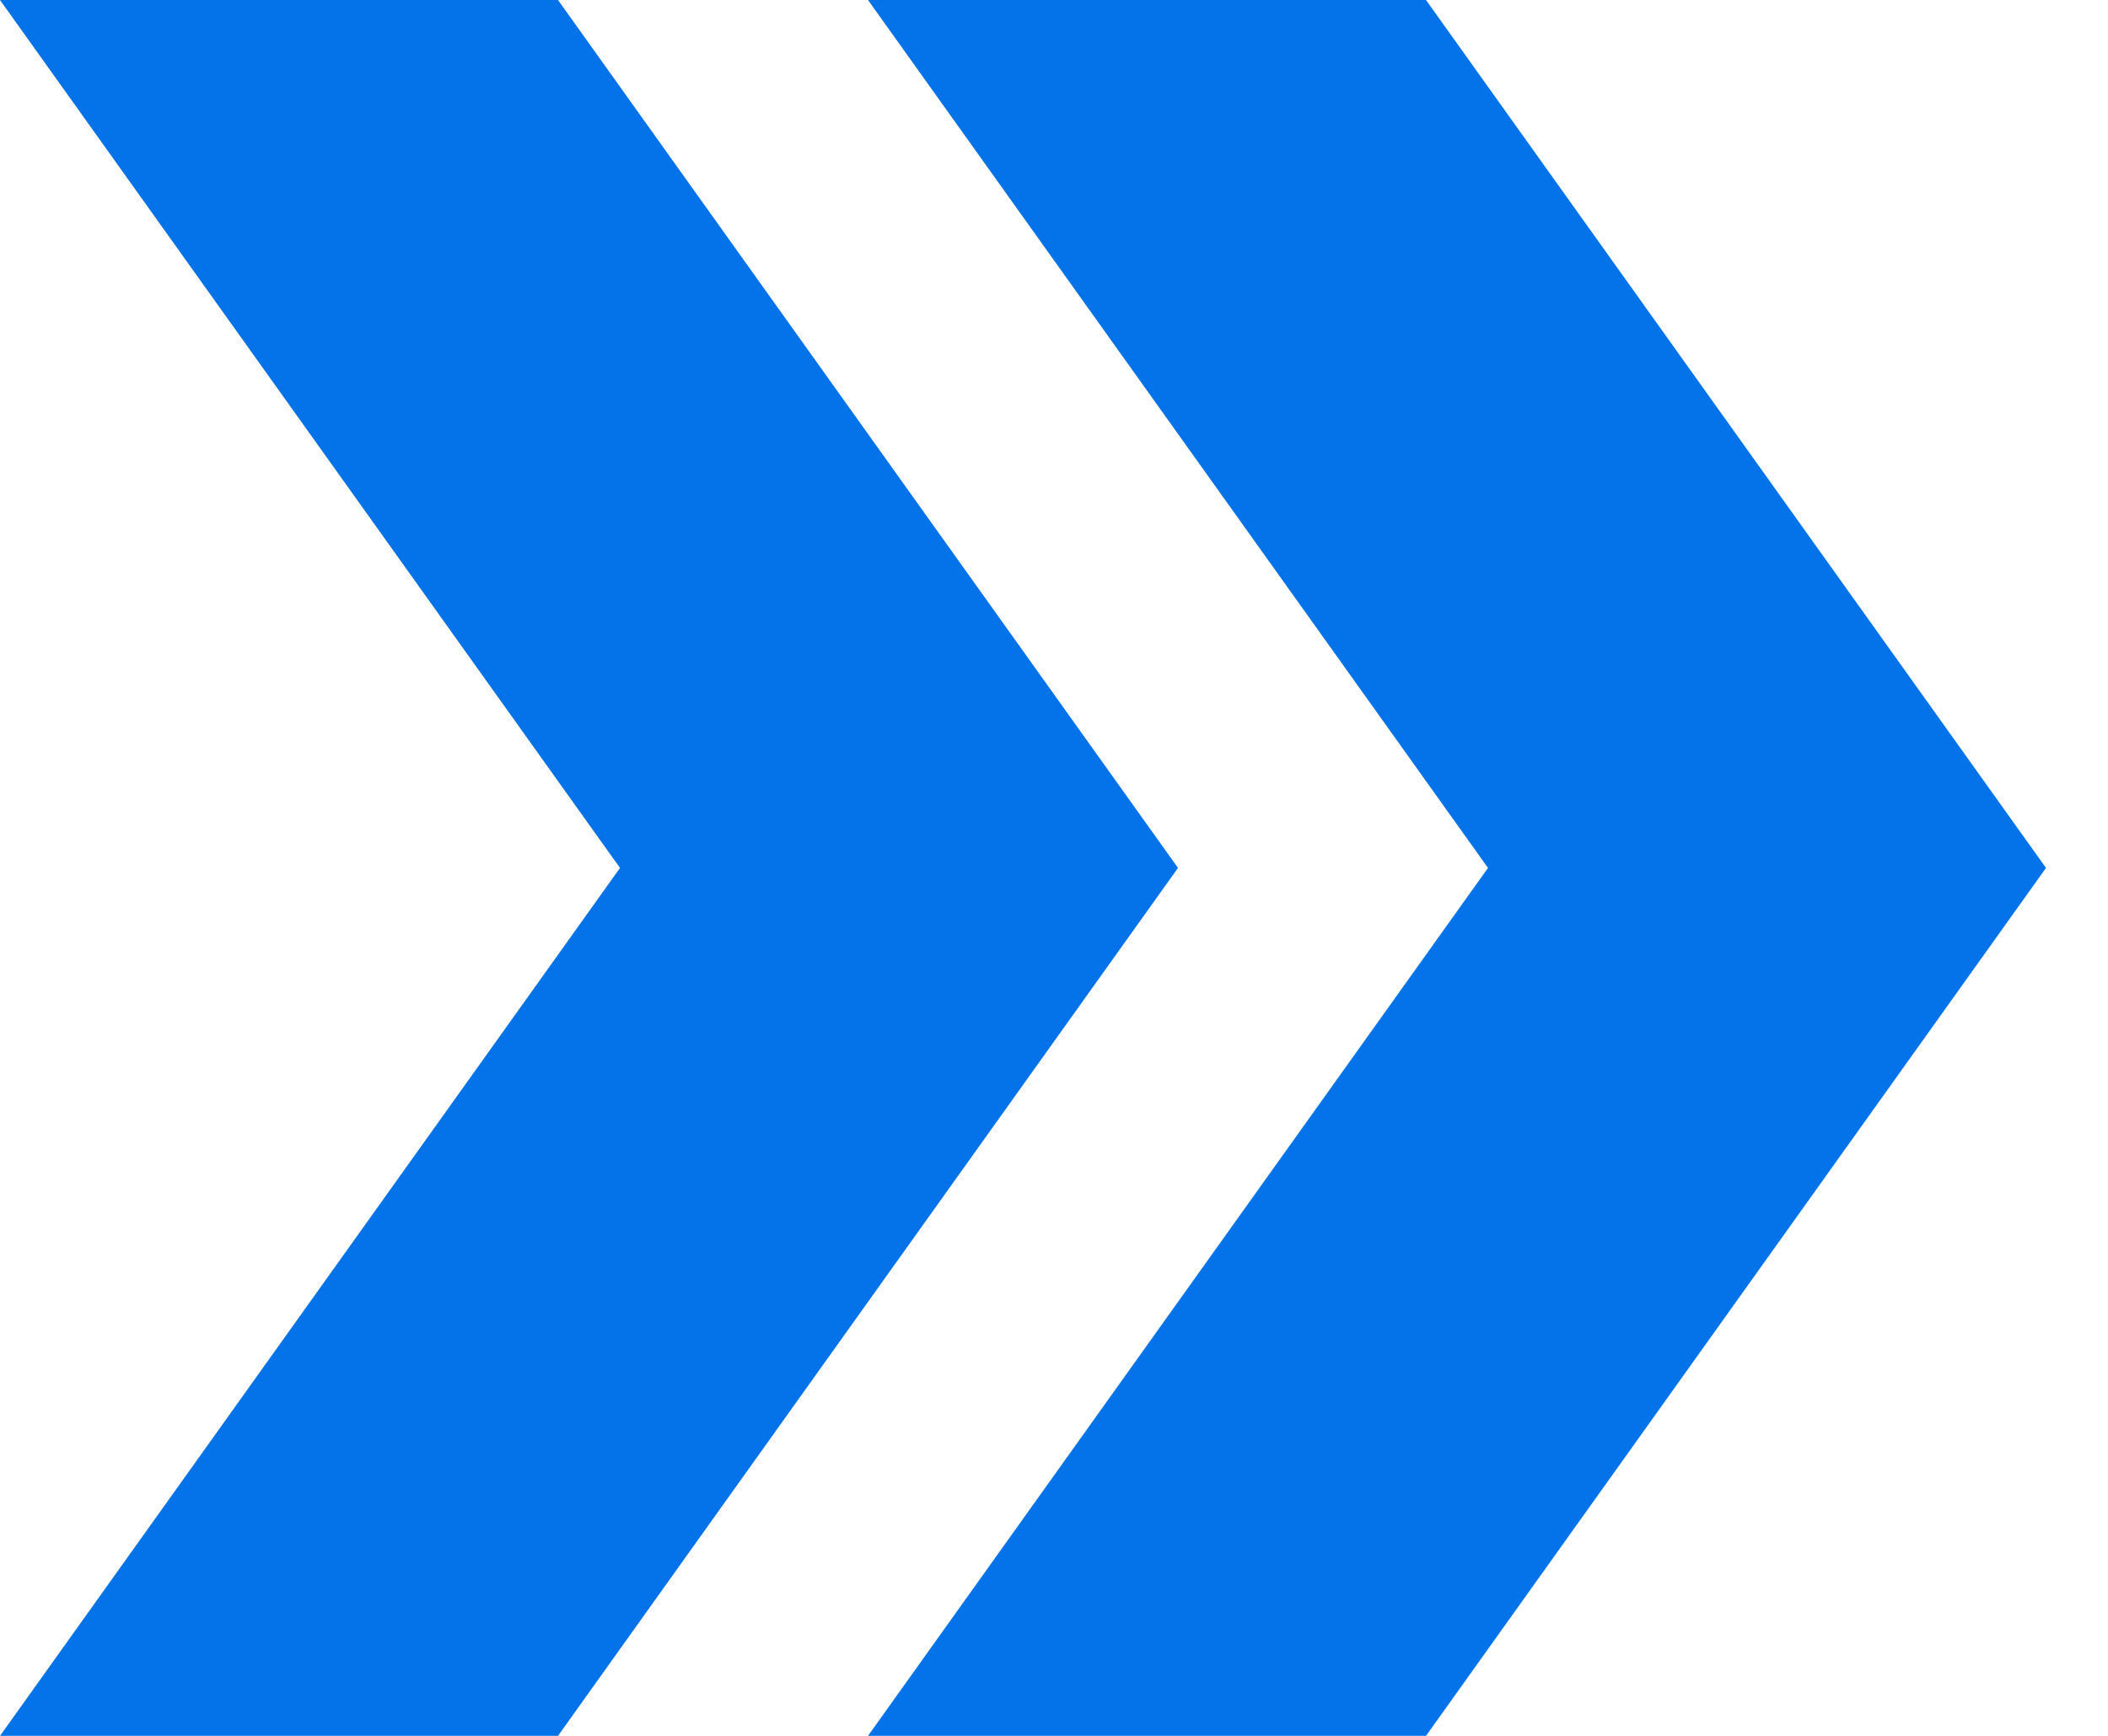
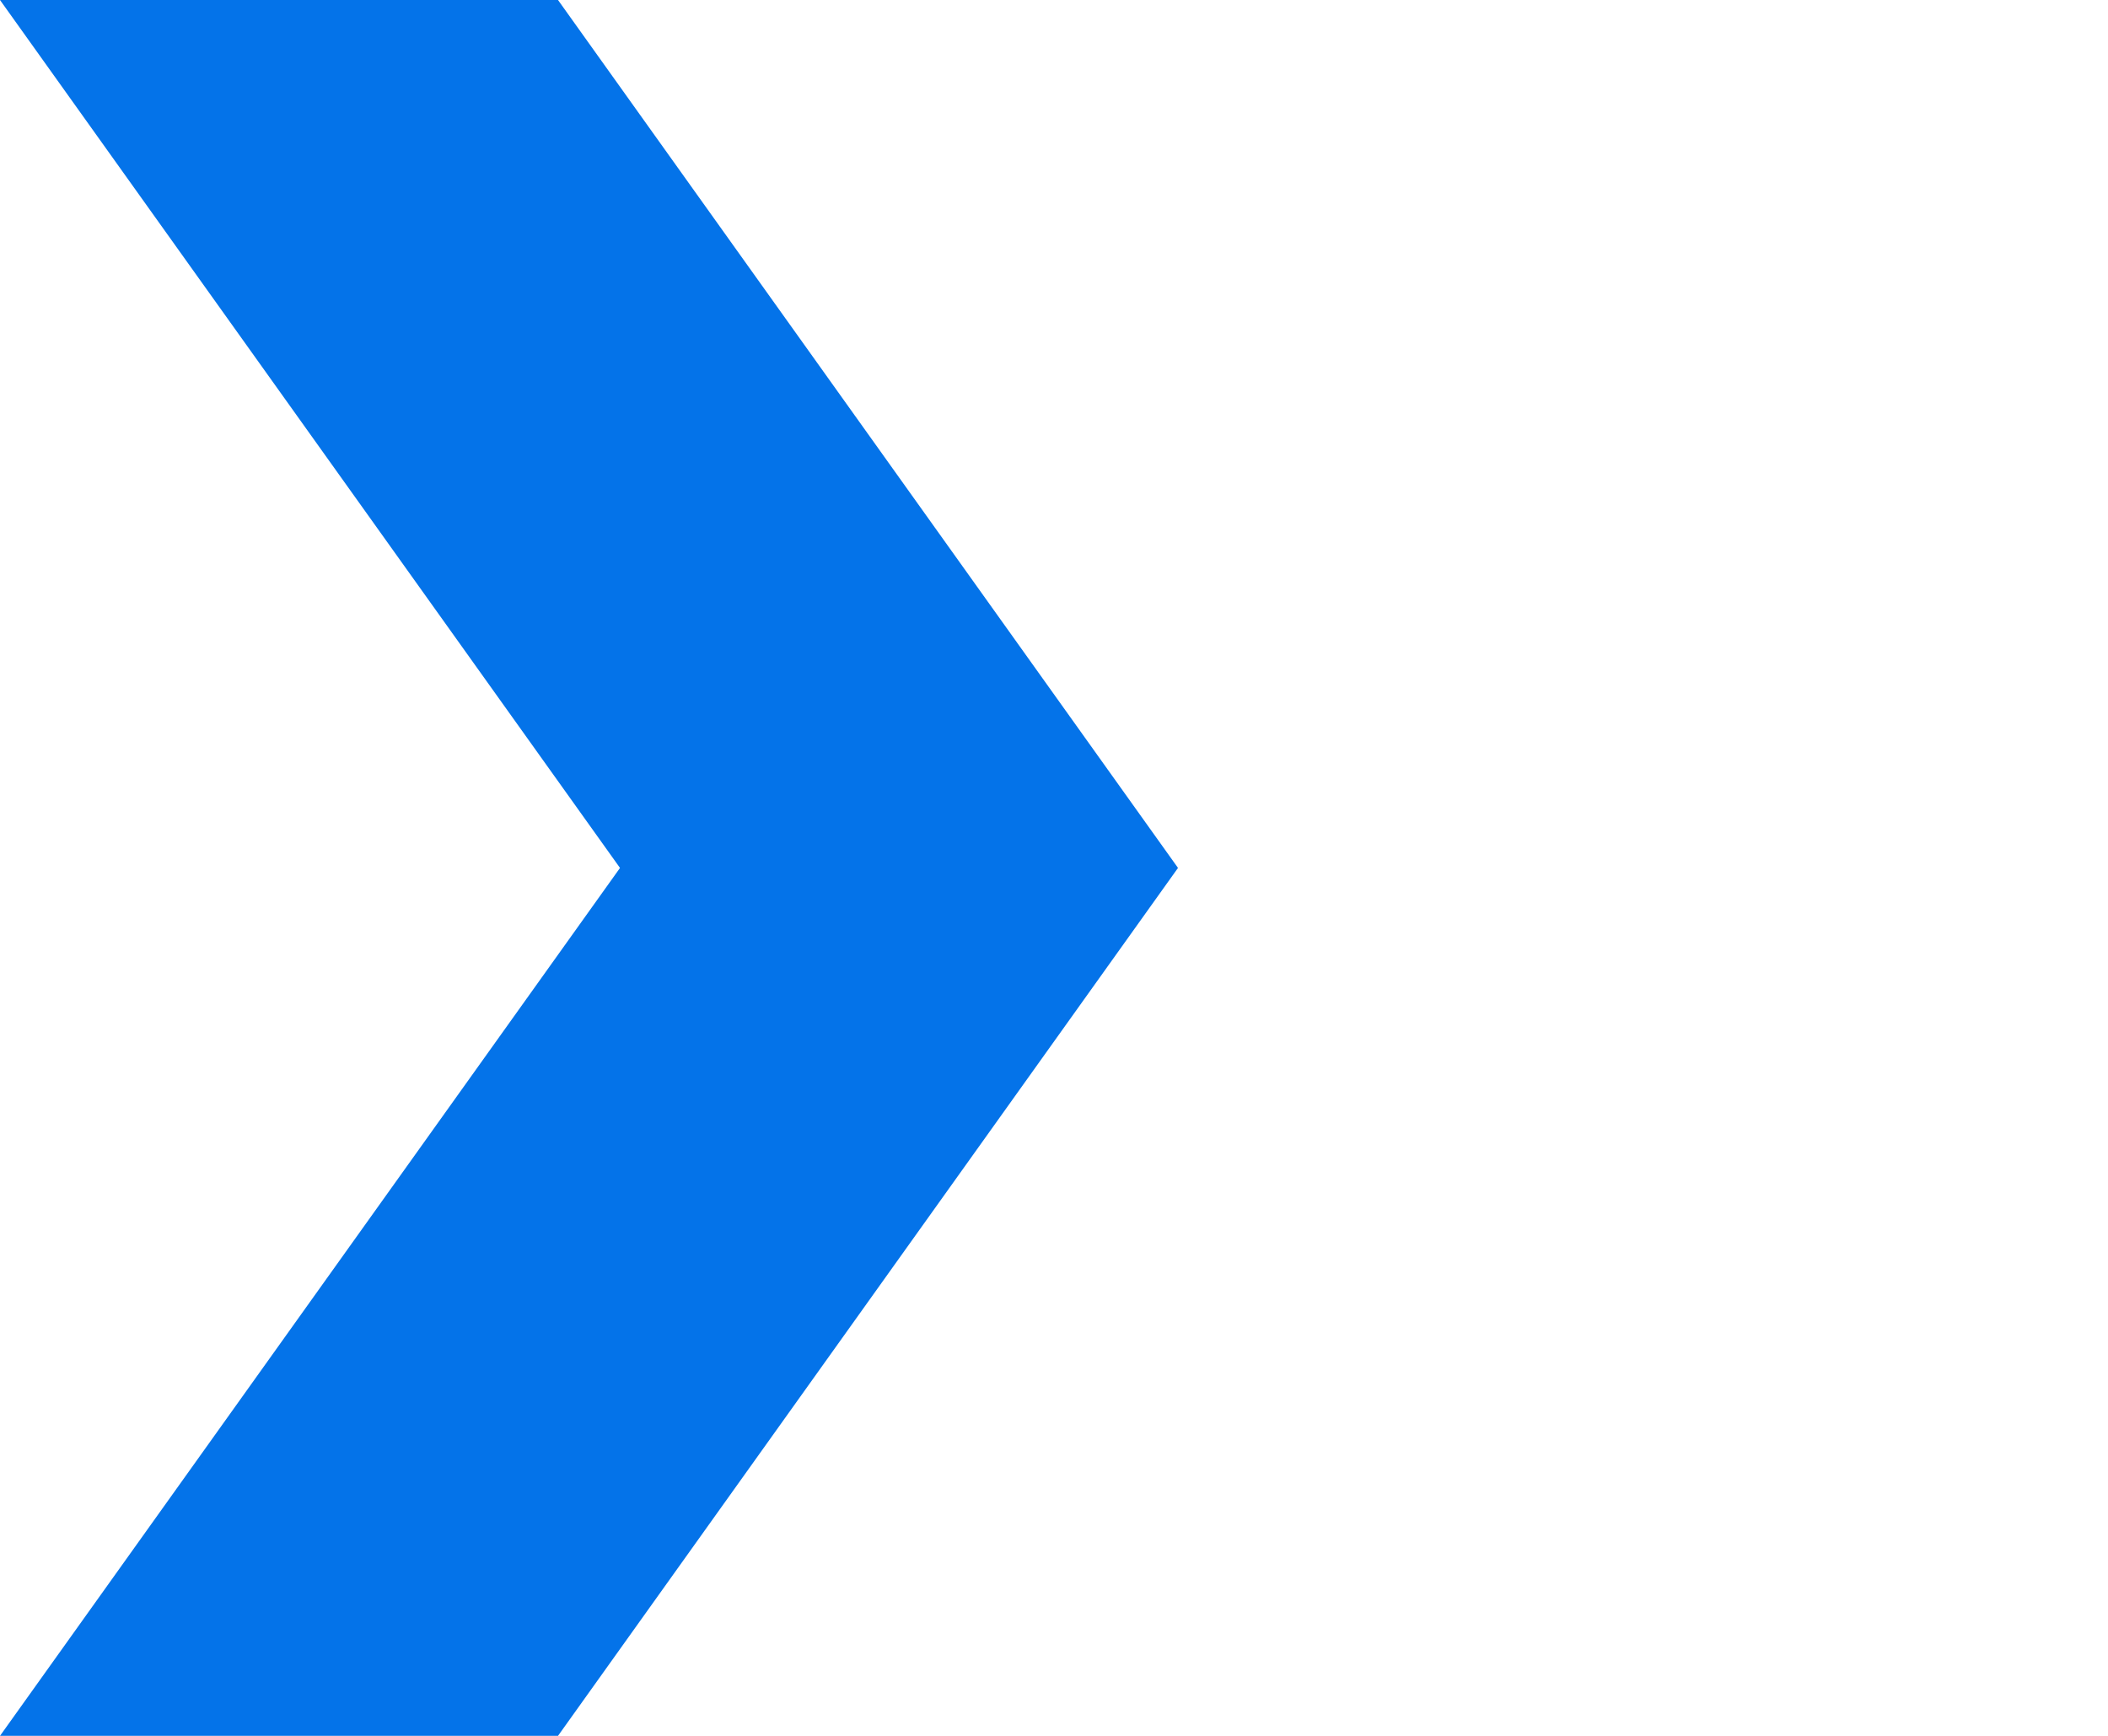
<svg xmlns="http://www.w3.org/2000/svg" width="17" height="14" viewBox="0 0 17 14" fill="none">
-   <path d="M11.5 0H7L12 7L7 14H11.5L16.5 7L11.5 0Z" fill="#0473E9" />
  <path d="M4.5 0H0L5 7L0 14H4.5L9.5 7L4.5 0Z" fill="#0473E9" />
</svg>